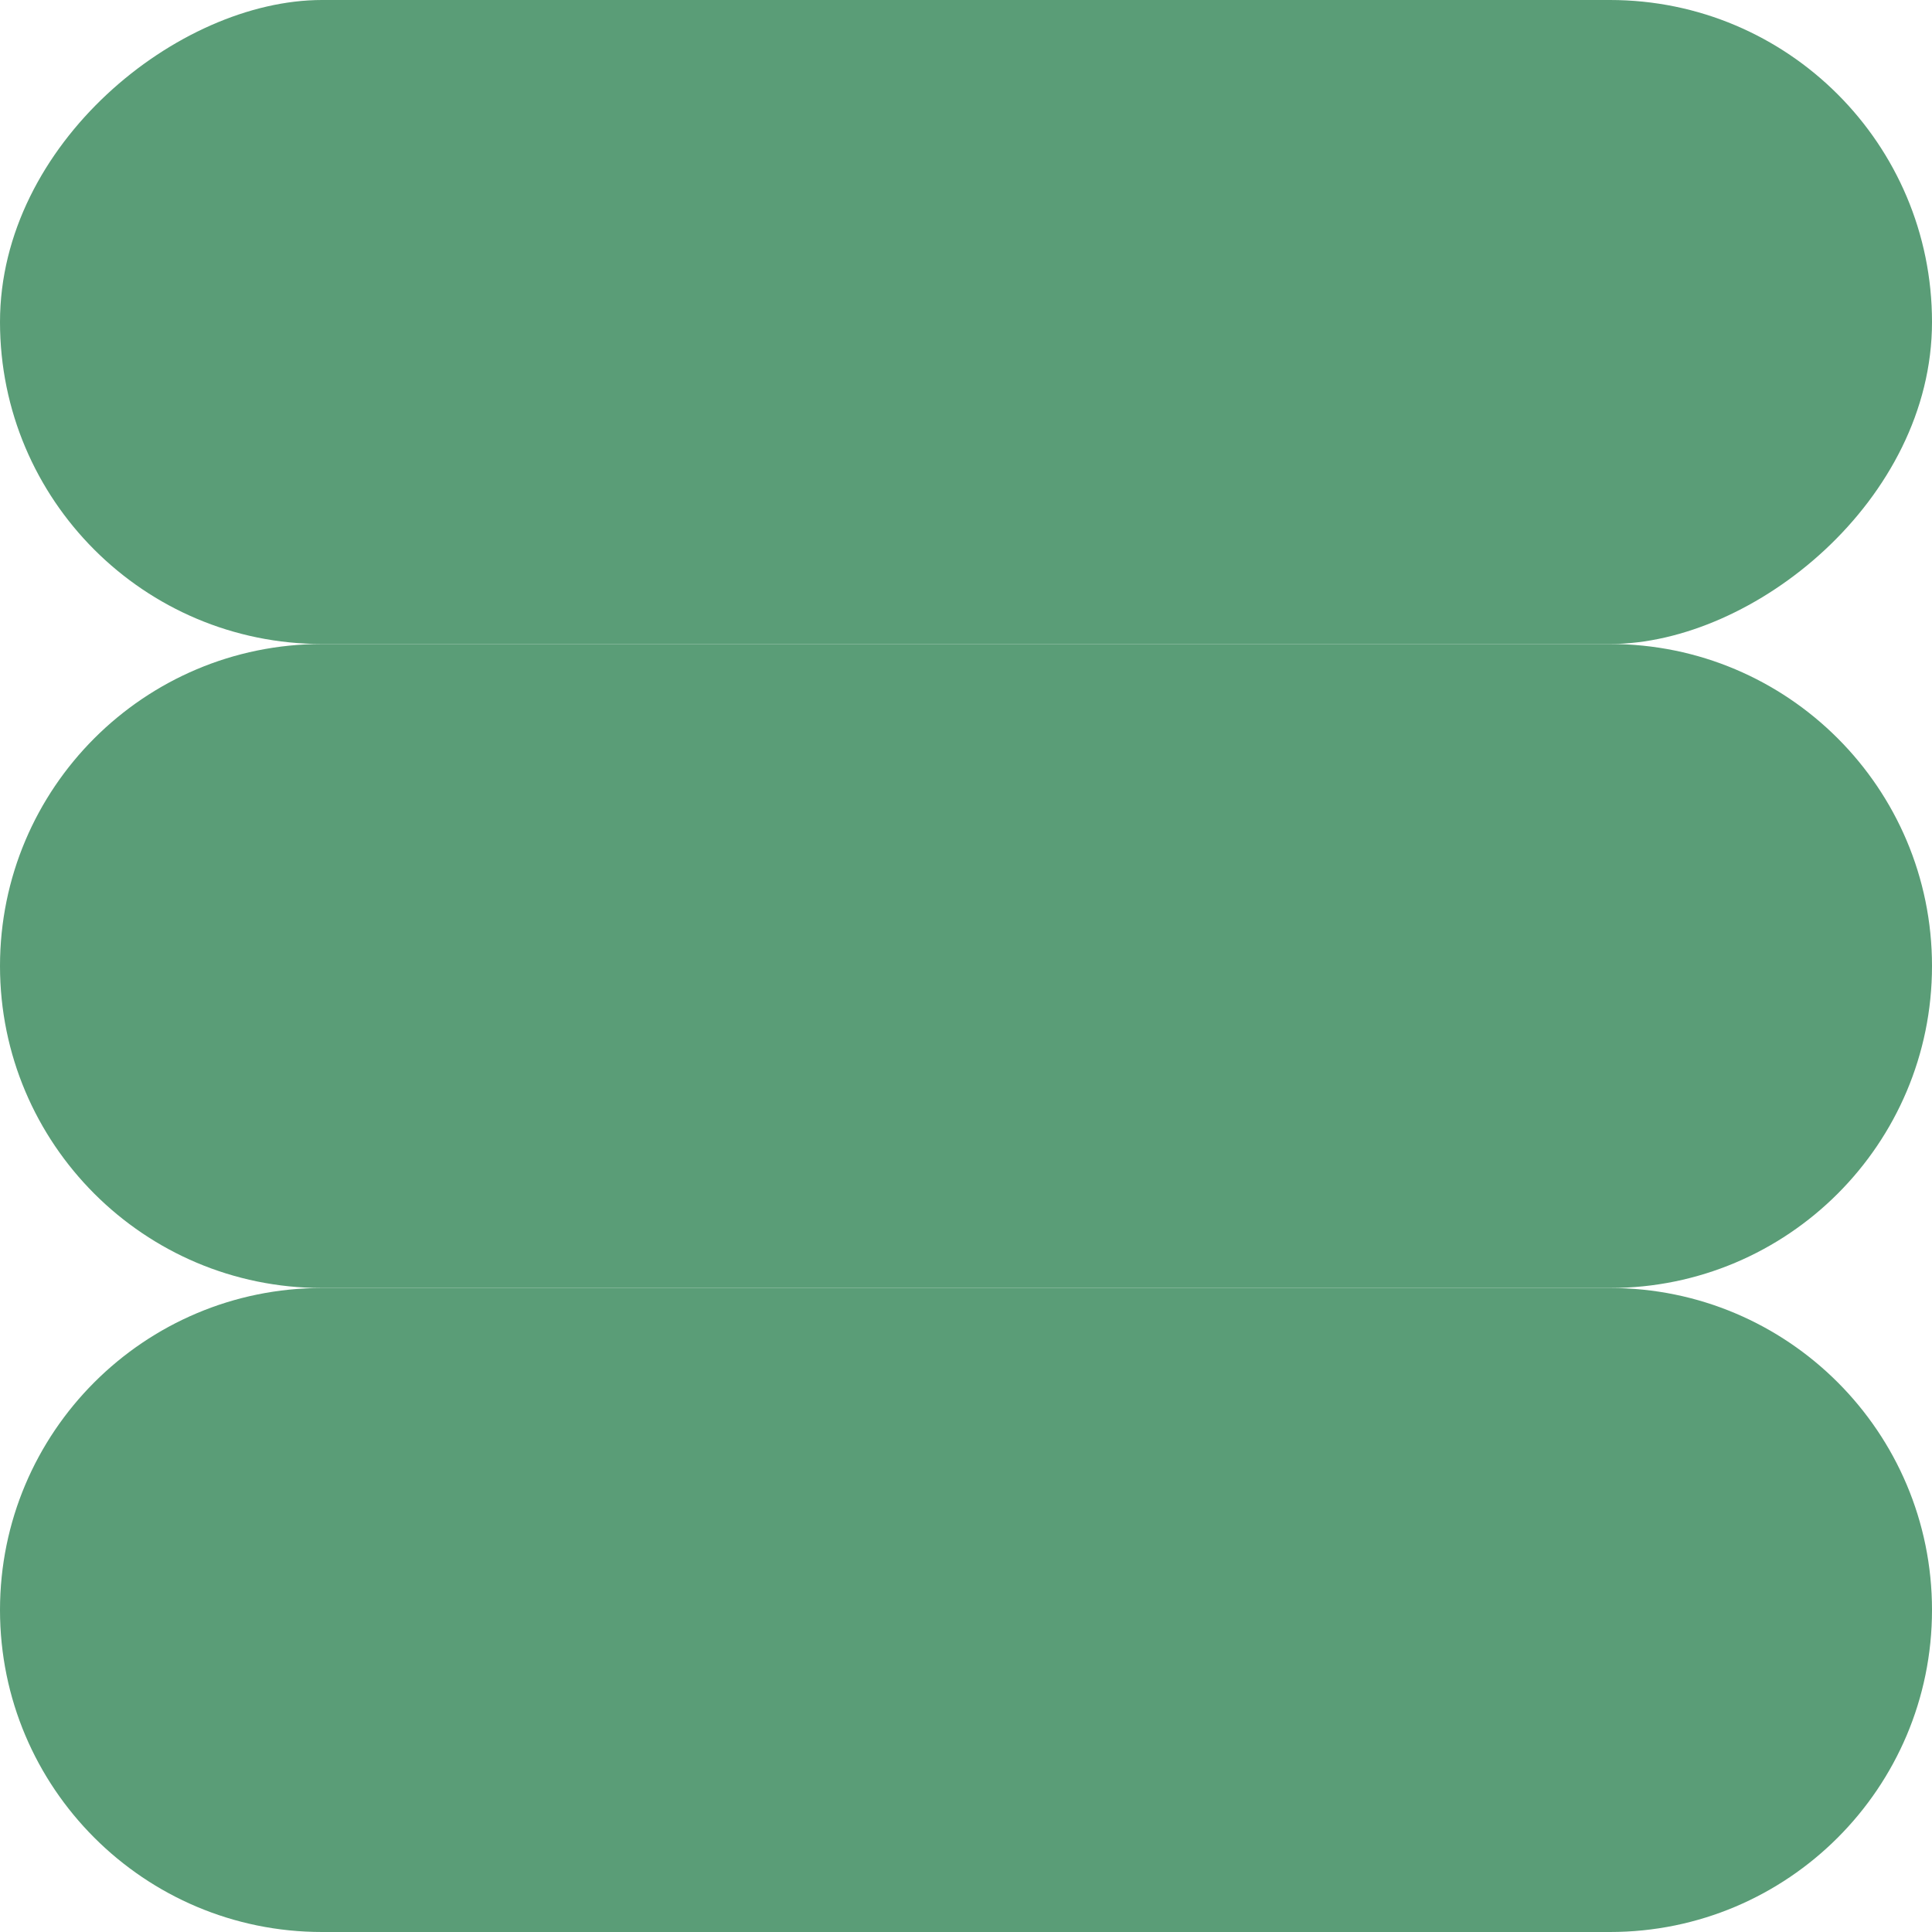
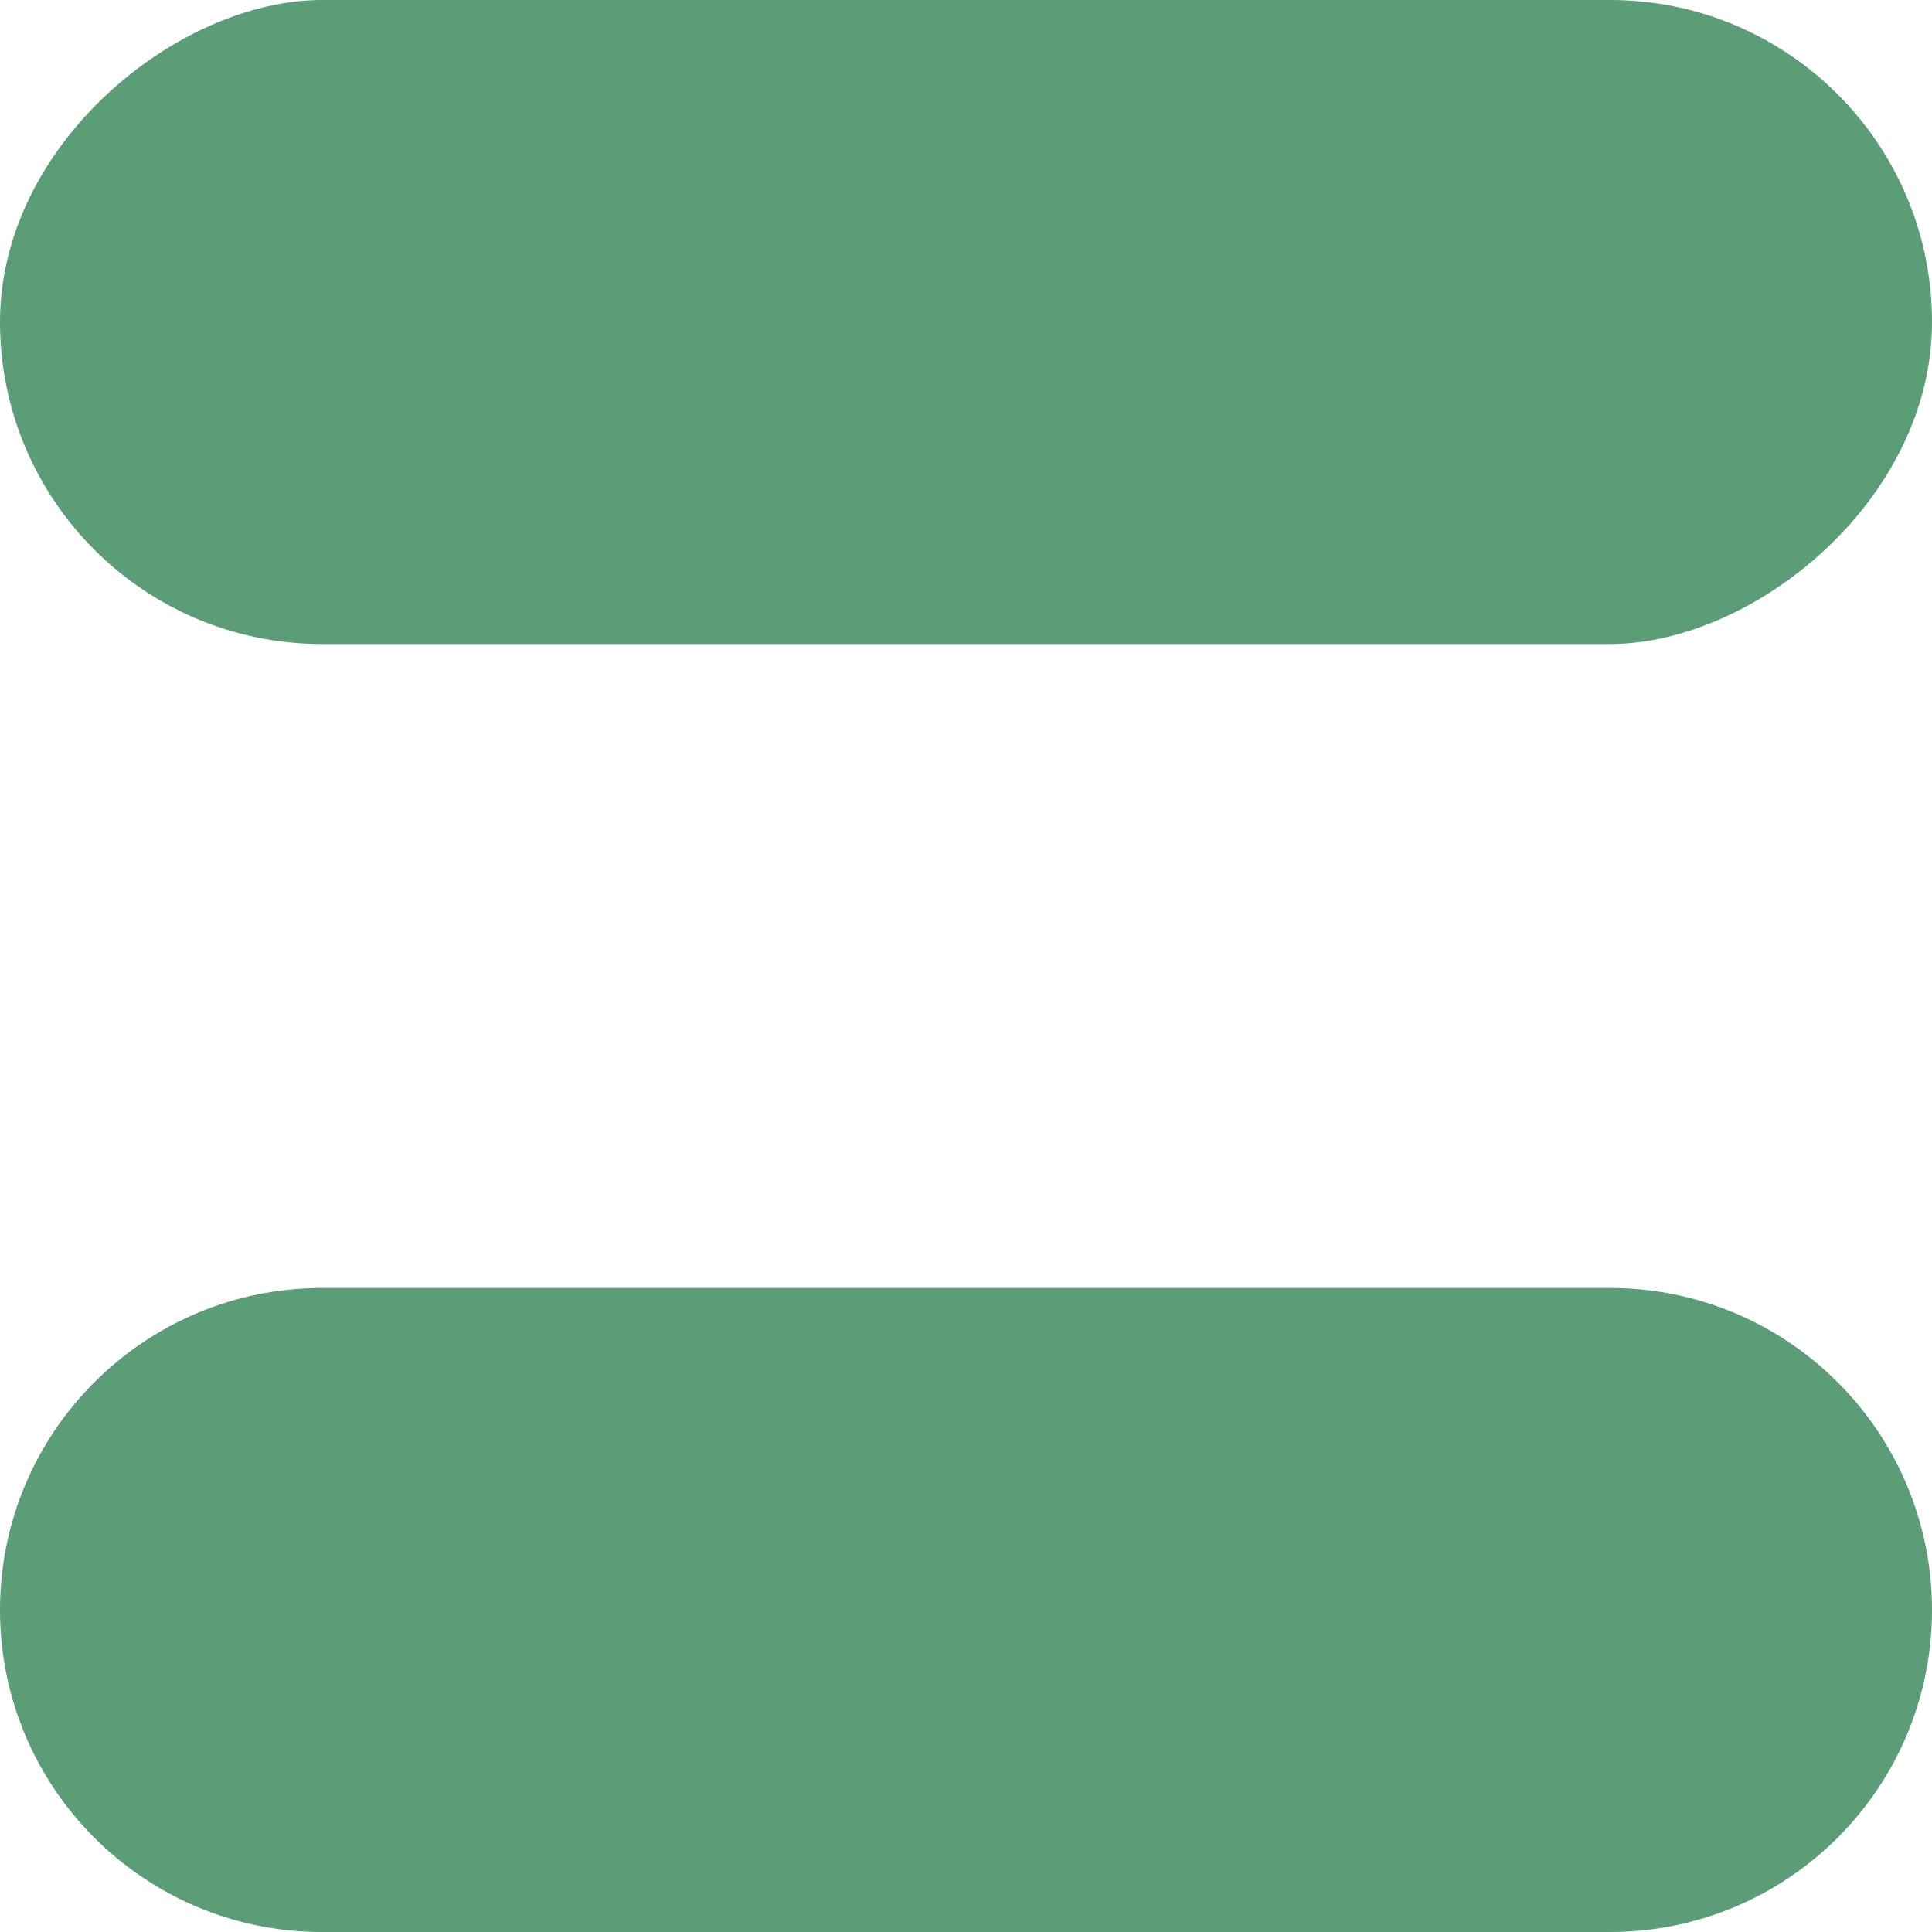
<svg xmlns="http://www.w3.org/2000/svg" id="Layer_2" viewBox="0 0 253.68 253.68">
  <defs>
    <style>.cls-1{fill:#5a9d77;}</style>
  </defs>
  <g id="Layer_1-2">
    <path class="cls-1" d="M253.68,211.4h0c0,23.35-18.93,42.28-42.28,42.28H42.28c-23.35,0-42.28-18.93-42.28-42.28h0c0-23.35,18.93-42.28,42.28-42.28h169.12c23.35,0,42.28,18.93,42.28,42.28Z" />
-     <path class="cls-1" d="M253.68,126.84h0c0,23.35-18.93,42.28-42.28,42.28H42.28c-23.35,0-42.28-18.93-42.28-42.28h0c0-23.35,18.93-42.28,42.28-42.28h169.12c23.35,0,42.28,18.93,42.28,42.28Z" />
    <rect class="cls-1" x="84.56" y="-84.56" width="84.56" height="253.68" rx="42.28" ry="42.28" transform="translate(84.56 169.12) rotate(-90)" />
  </g>
</svg>